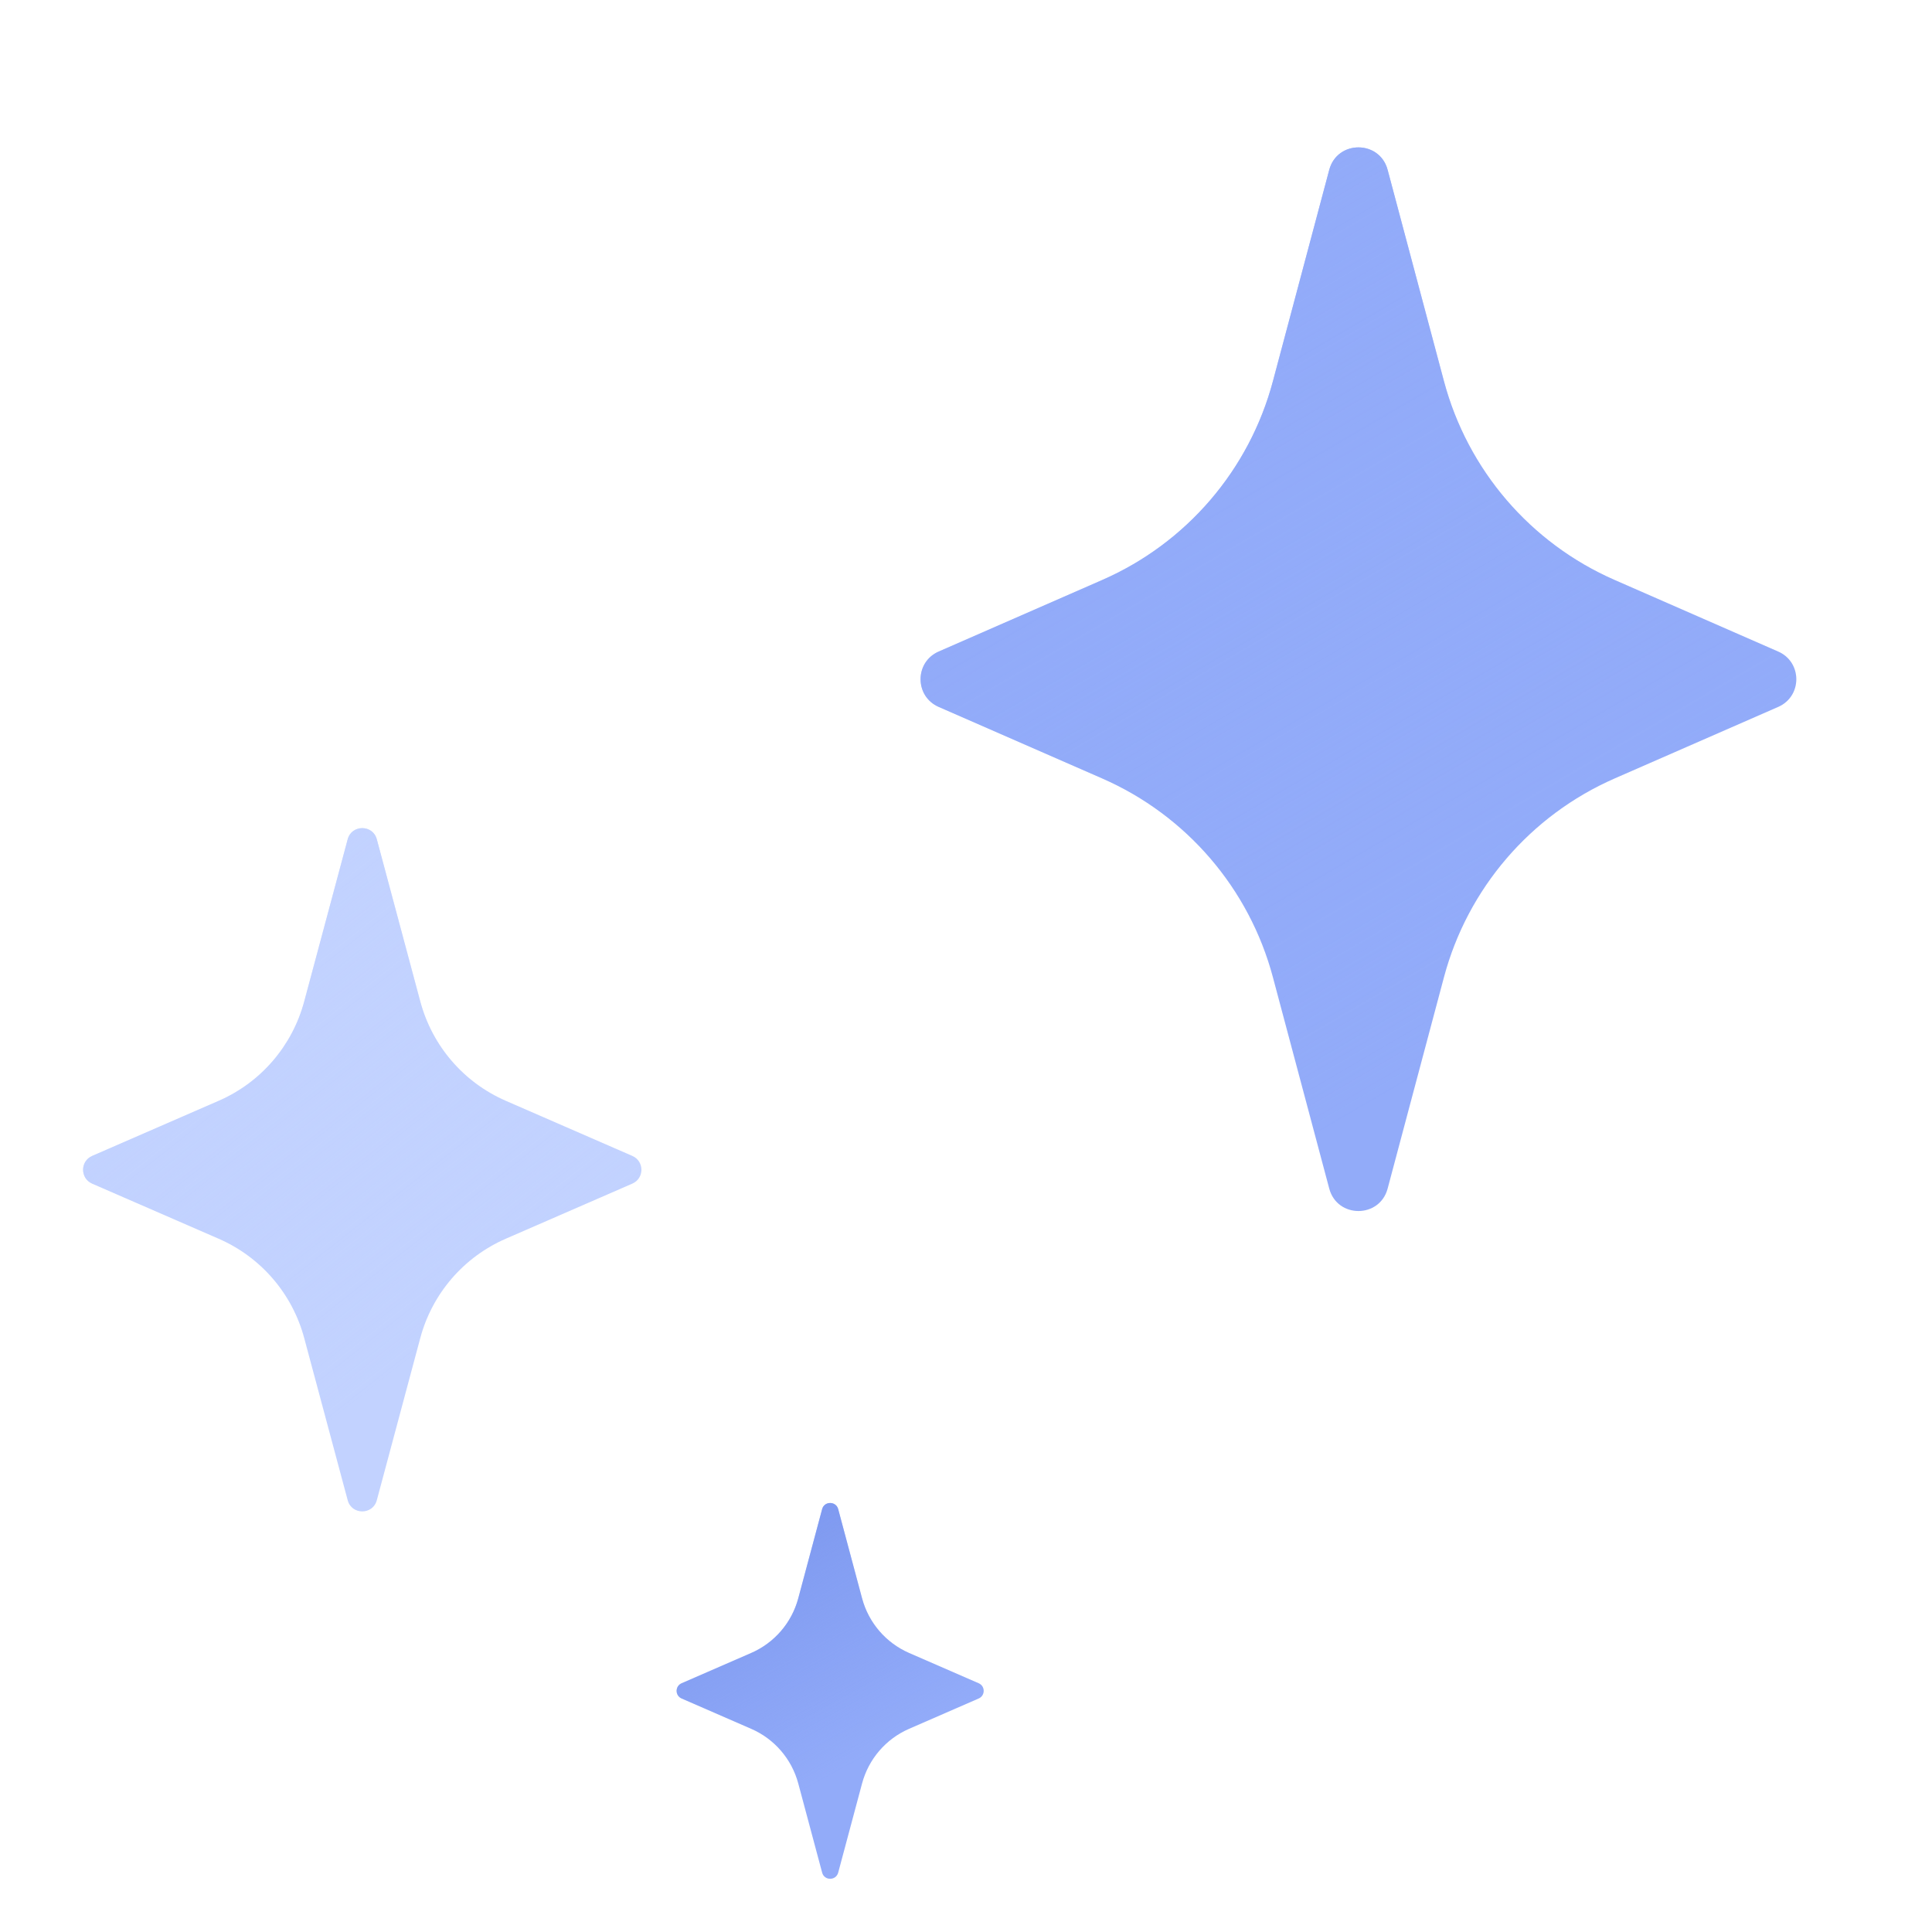
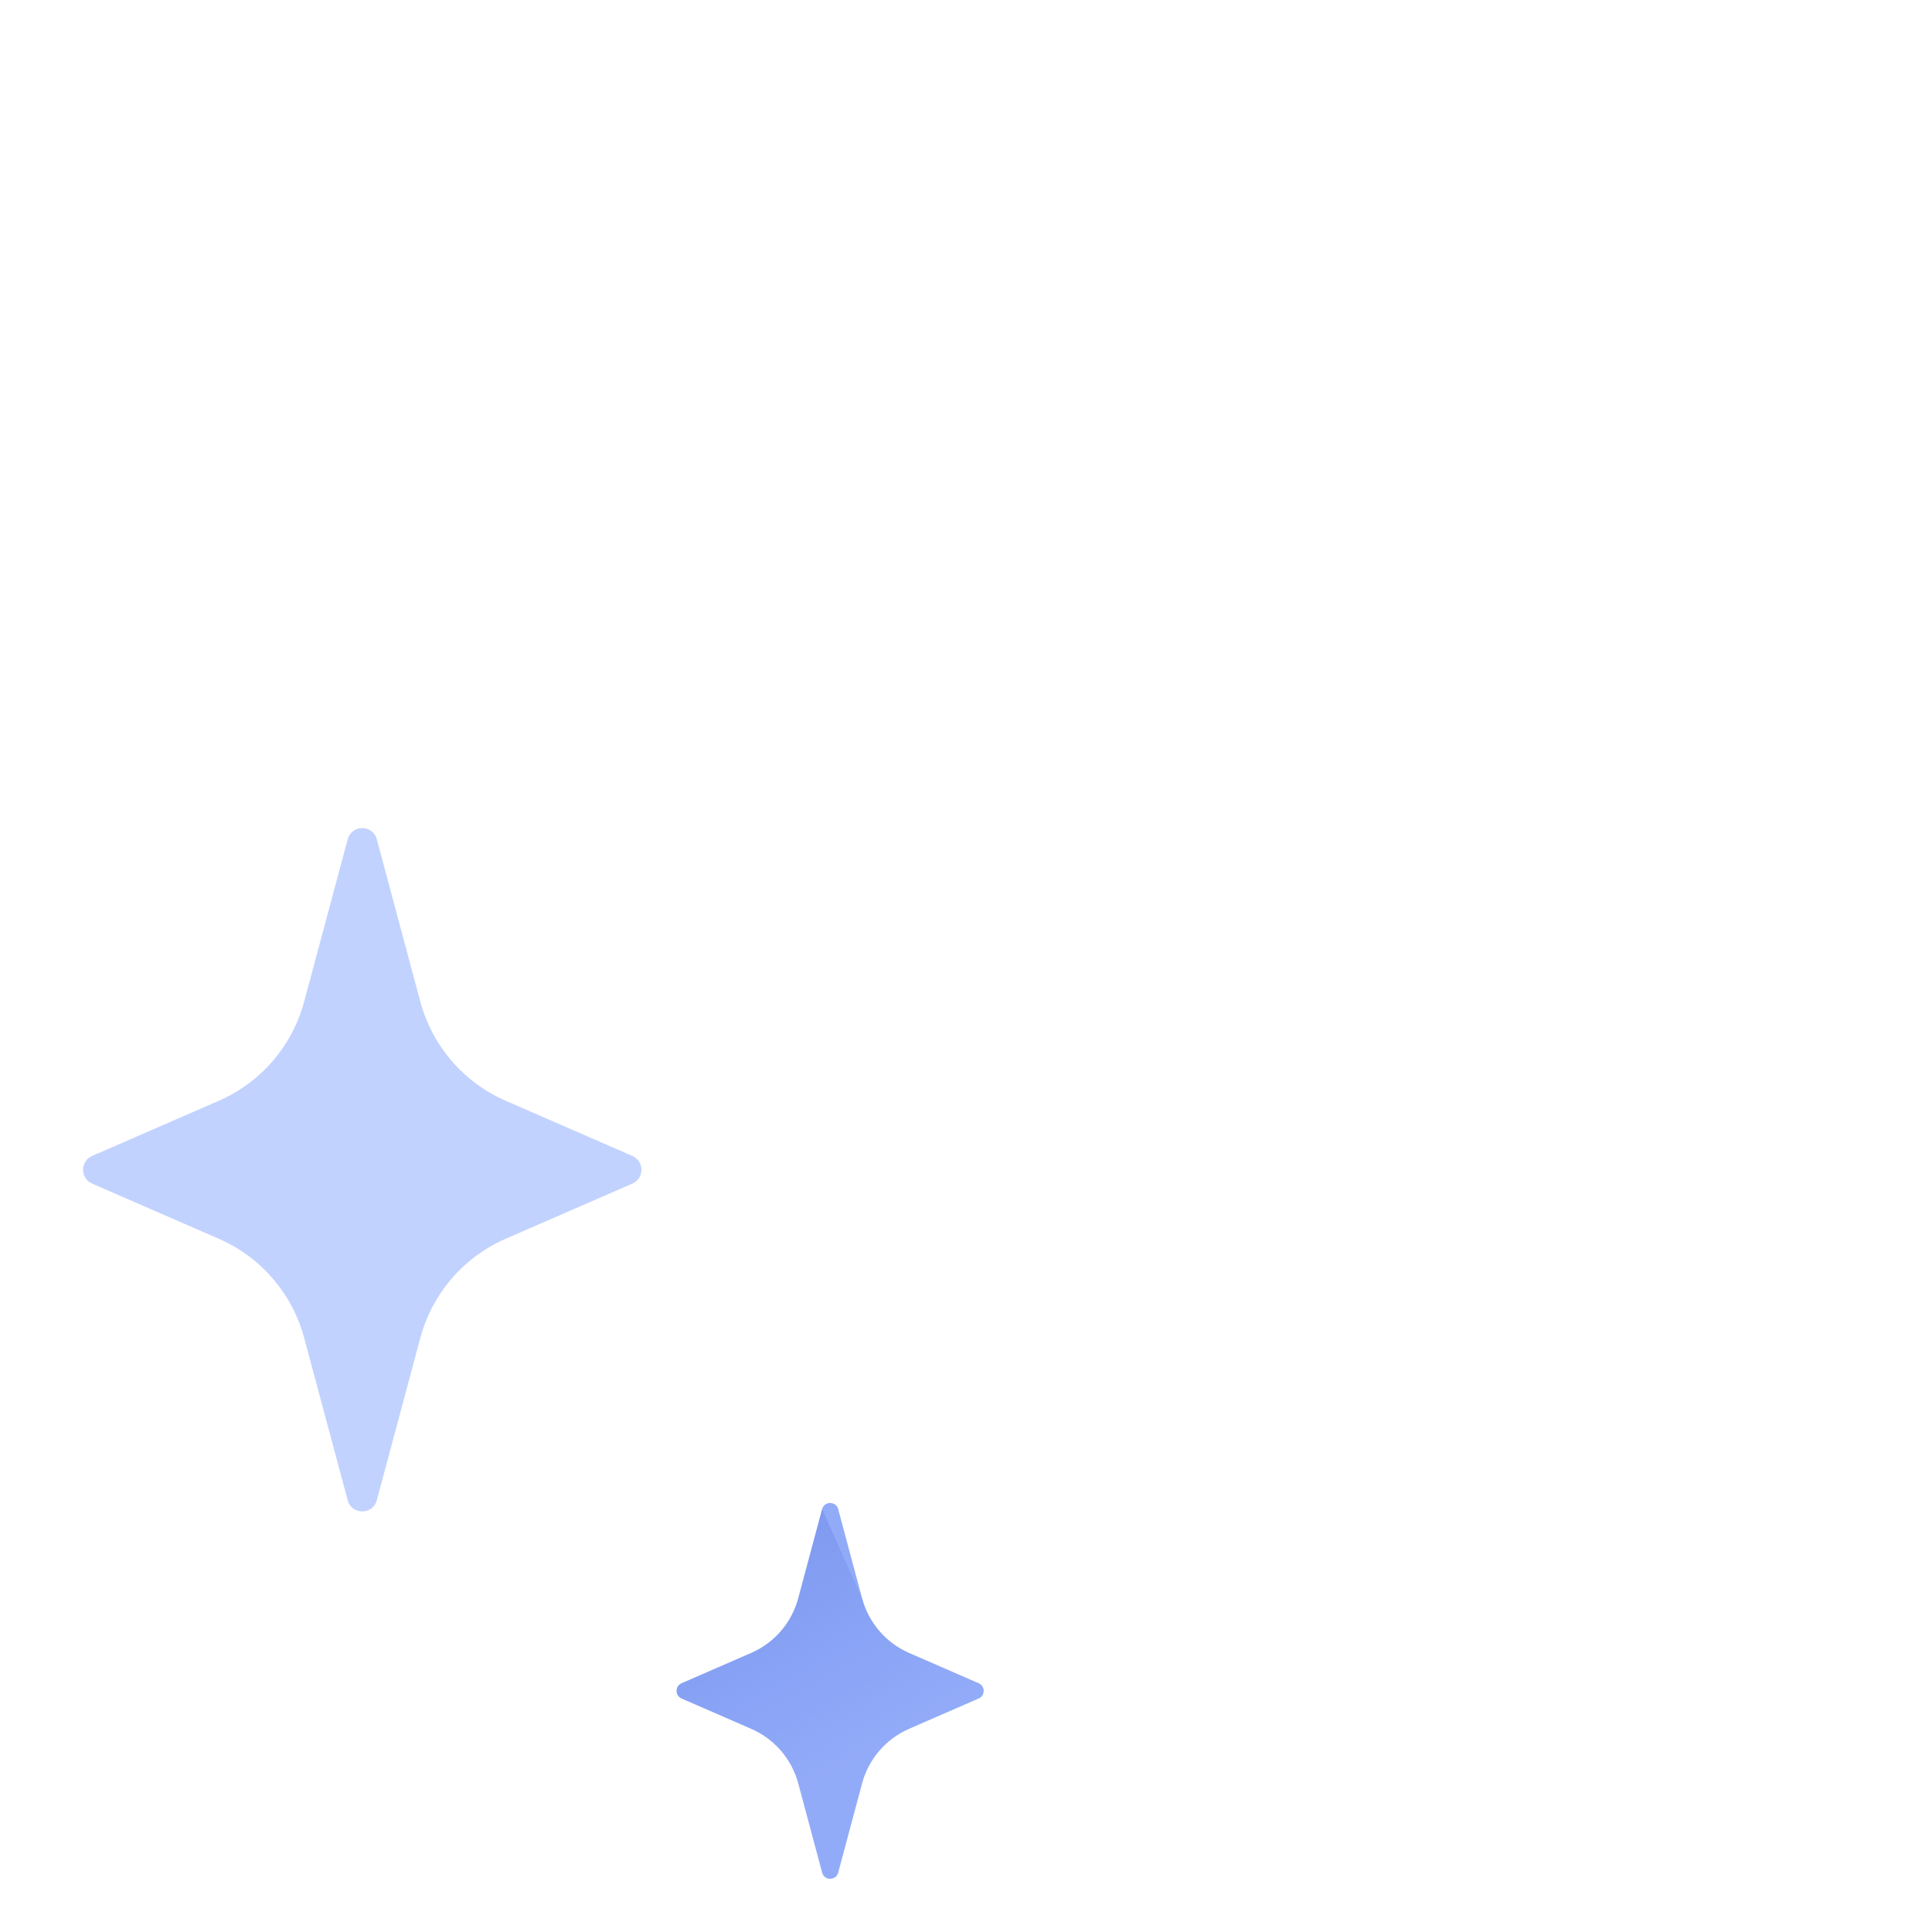
<svg xmlns="http://www.w3.org/2000/svg" fill="none" height="100%" overflow="visible" preserveAspectRatio="none" style="display: block;" viewBox="0 0 52 52" width="100%">
  <g id="Frame 1000012986">
-     <path d="M35.777 4.571C35.992 3.766 37.133 3.766 37.348 4.571L38.864 10.259C39.501 12.649 41.192 14.619 43.458 15.61L47.861 17.537C48.51 17.821 48.51 18.742 47.861 19.026L43.458 20.952C41.192 21.944 39.501 23.913 38.864 26.303L37.348 31.992C37.133 32.796 35.992 32.796 35.777 31.992L34.261 26.303C33.624 23.913 31.933 21.944 29.667 20.952L25.264 19.026C24.615 18.742 24.615 17.821 25.264 17.537L29.667 15.61C31.933 14.619 33.624 12.649 34.261 10.259L35.777 4.571Z" fill="#92ABF9" id="Star 1" />
    <g filter="url(#filter0_n_0_11240)" id="Star 4">
-       <path d="M35.777 4.571C35.992 3.766 37.133 3.766 37.348 4.571L38.864 10.259C39.501 12.649 41.192 14.619 43.458 15.61L47.861 17.537C48.51 17.821 48.51 18.742 47.861 19.026L43.458 20.952C41.192 21.944 39.501 23.913 38.864 26.303L37.348 31.992C37.133 32.796 35.992 32.796 35.777 31.992L34.261 26.303C33.624 23.913 31.933 21.944 29.667 20.952L25.264 19.026C24.615 18.742 24.615 17.821 25.264 17.537L29.667 15.61C31.933 14.619 33.624 12.649 34.261 10.259L35.777 4.571Z" fill="url(#paint0_linear_0_11240)" />
-     </g>
+       </g>
    <path d="M9.358 22.59C9.465 22.189 10.035 22.189 10.142 22.59L11.312 26.955C11.632 28.151 12.479 29.135 13.614 29.629L17.02 31.112C17.345 31.254 17.345 31.715 17.02 31.857L13.614 33.34C12.479 33.834 11.632 34.818 11.312 36.013L10.142 40.379C10.035 40.78 9.465 40.78 9.358 40.379L8.188 36.013C7.868 34.818 7.021 33.834 5.886 33.34L2.48 31.857C2.155 31.715 2.155 31.254 2.48 31.112L5.886 29.629C7.021 29.135 7.868 28.151 8.188 26.955L9.358 22.59Z" fill="#C2D2FF" id="Star 2" />
    <g filter="url(#filter1_n_0_11240)" id="Star 5">
-       <path d="M9.358 22.59C9.465 22.189 10.035 22.189 10.142 22.59L11.312 26.955C11.632 28.151 12.479 29.135 13.614 29.629L17.02 31.112C17.345 31.254 17.345 31.715 17.02 31.857L13.614 33.34C12.479 33.834 11.632 34.818 11.312 36.013L10.142 40.379C10.035 40.78 9.465 40.78 9.358 40.379L8.188 36.013C7.868 34.818 7.021 33.834 5.886 33.34L2.48 31.857C2.155 31.715 2.155 31.254 2.48 31.112L5.886 29.629C7.021 29.135 7.868 28.151 8.188 26.955L9.358 22.59Z" fill="url(#paint1_linear_0_11240)" />
-     </g>
+       </g>
    <path d="M22.128 40.618C22.187 40.398 22.5 40.398 22.56 40.618L23.203 43.019C23.379 43.677 23.845 44.218 24.469 44.49L26.342 45.305C26.521 45.383 26.521 45.637 26.342 45.715L24.469 46.531C23.845 46.802 23.379 47.344 23.203 48.001L22.56 50.402C22.5 50.623 22.187 50.623 22.128 50.402L21.485 48.001C21.309 47.344 20.843 46.802 20.218 46.531L18.346 45.715C18.166 45.637 18.166 45.383 18.346 45.305L20.218 44.49C20.843 44.218 21.309 43.677 21.485 43.019L22.128 40.618Z" fill="#92ABF9" id="Star 3" />
    <g filter="url(#filter2_n_0_11240)" id="Star 6">
-       <path d="M22.128 40.618C22.187 40.398 22.5 40.398 22.56 40.618L23.203 43.019C23.379 43.677 23.845 44.218 24.469 44.49L26.342 45.305C26.521 45.383 26.521 45.637 26.342 45.715L24.469 46.531C23.845 46.802 23.379 47.344 23.203 48.001L22.56 50.402C22.5 50.623 22.187 50.623 22.128 50.402L21.485 48.001C21.309 47.344 20.843 46.802 20.218 46.531L18.346 45.715C18.166 45.637 18.166 45.383 18.346 45.305L20.218 44.49C20.843 44.218 21.309 43.677 21.485 43.019L22.128 40.618Z" fill="url(#paint2_linear_0_11240)" />
+       <path d="M22.128 40.618L23.203 43.019C23.379 43.677 23.845 44.218 24.469 44.49L26.342 45.305C26.521 45.383 26.521 45.637 26.342 45.715L24.469 46.531C23.845 46.802 23.379 47.344 23.203 48.001L22.56 50.402C22.5 50.623 22.187 50.623 22.128 50.402L21.485 48.001C21.309 47.344 20.843 46.802 20.218 46.531L18.346 45.715C18.166 45.637 18.166 45.383 18.346 45.305L20.218 44.49C20.843 44.218 21.309 43.677 21.485 43.019L22.128 40.618Z" fill="url(#paint2_linear_0_11240)" />
    </g>
  </g>
  <defs>
    <filter color-interpolation-filters="sRGB" filterUnits="userSpaceOnUse" height="28.628" id="filter0_n_0_11240" width="23.571" x="24.777" y="3.967">
      <feFlood flood-opacity="0" result="BackgroundImageFix" />
      <feBlend in="SourceGraphic" in2="BackgroundImageFix" mode="normal" result="shape" />
      <feTurbulence baseFrequency="2.462 2.462" numOctaves="3" result="noise" seed="8824" stitchTiles="stitch" type="fractalNoise" />
      <feColorMatrix in="noise" result="alphaNoise" type="luminanceToAlpha" />
      <feComponentTransfer in="alphaNoise" result="coloredNoise1">
        <feFuncA tableValues="1 1 1 1 1 1 1 1 1 1 1 1 1 1 1 1 1 1 1 1 1 1 1 1 1 1 1 1 1 1 1 1 1 1 1 1 1 1 1 1 1 1 1 1 1 1 1 1 1 1 1 0 0 0 0 0 0 0 0 0 0 0 0 0 0 0 0 0 0 0 0 0 0 0 0 0 0 0 0 0 0 0 0 0 0 0 0 0 0 0 0 0 0 0 0 0 0 0 0 0" type="discrete" />
      </feComponentTransfer>
      <feComposite in="coloredNoise1" in2="shape" operator="in" result="noise1Clipped" />
      <feFlood flood-color="#E0E8FF" result="color1Flood" />
      <feComposite in="color1Flood" in2="noise1Clipped" operator="in" result="color1" />
      <feMerge result="effect1_noise_0_11240">
        <feMergeNode in="shape" />
        <feMergeNode in="color1" />
      </feMerge>
    </filter>
    <filter color-interpolation-filters="sRGB" filterUnits="userSpaceOnUse" height="18.391" id="filter1_n_0_11240" width="15.027" x="2.236" y="22.289">
      <feFlood flood-opacity="0" result="BackgroundImageFix" />
      <feBlend in="SourceGraphic" in2="BackgroundImageFix" mode="normal" result="shape" />
      <feTurbulence baseFrequency="2.462 2.462" numOctaves="3" result="noise" seed="2620" stitchTiles="stitch" type="fractalNoise" />
      <feColorMatrix in="noise" result="alphaNoise" type="luminanceToAlpha" />
      <feComponentTransfer in="alphaNoise" result="coloredNoise1">
        <feFuncA tableValues="1 1 1 1 1 1 1 1 1 1 1 1 1 1 1 1 1 1 1 1 1 1 1 1 1 1 1 1 1 1 1 1 1 1 1 1 1 1 1 1 1 1 1 1 1 1 1 1 1 1 1 0 0 0 0 0 0 0 0 0 0 0 0 0 0 0 0 0 0 0 0 0 0 0 0 0 0 0 0 0 0 0 0 0 0 0 0 0 0 0 0 0 0 0 0 0 0 0 0 0" type="discrete" />
      </feComponentTransfer>
      <feComposite in="coloredNoise1" in2="shape" operator="in" result="noise1Clipped" />
      <feFlood flood-color="#7694F6" result="color1Flood" />
      <feComposite in="color1Flood" in2="noise1Clipped" operator="in" result="color1" />
      <feMerge result="effect1_noise_0_11240">
        <feMergeNode in="shape" />
        <feMergeNode in="color1" />
      </feMerge>
    </filter>
    <filter color-interpolation-filters="sRGB" filterUnits="userSpaceOnUse" height="10.115" id="filter2_n_0_11240" width="8.265" x="18.211" y="40.453">
      <feFlood flood-opacity="0" result="BackgroundImageFix" />
      <feBlend in="SourceGraphic" in2="BackgroundImageFix" mode="normal" result="shape" />
      <feTurbulence baseFrequency="2.462 2.462" numOctaves="3" result="noise" seed="432" stitchTiles="stitch" type="fractalNoise" />
      <feColorMatrix in="noise" result="alphaNoise" type="luminanceToAlpha" />
      <feComponentTransfer in="alphaNoise" result="coloredNoise1">
        <feFuncA tableValues="1 1 1 1 1 1 1 1 1 1 1 1 1 1 1 1 1 1 1 1 1 1 1 1 1 1 1 1 1 1 1 1 1 1 1 1 1 1 1 1 1 1 1 1 1 1 1 1 1 1 1 0 0 0 0 0 0 0 0 0 0 0 0 0 0 0 0 0 0 0 0 0 0 0 0 0 0 0 0 0 0 0 0 0 0 0 0 0 0 0 0 0 0 0 0 0 0 0 0 0" type="discrete" />
      </feComponentTransfer>
      <feComposite in="coloredNoise1" in2="shape" operator="in" result="noise1Clipped" />
      <feFlood flood-color="#E0E8FF" result="color1Flood" />
      <feComposite in="color1Flood" in2="noise1Clipped" operator="in" result="color1" />
      <feMerge result="effect1_noise_0_11240">
        <feMergeNode in="shape" />
        <feMergeNode in="color1" />
      </feMerge>
    </filter>
    <linearGradient gradientUnits="userSpaceOnUse" id="paint0_linear_0_11240" x1="26.406" x2="41.844" y1="0.406" y2="26.812">
      <stop stop-color="#92ABF9" />
      <stop offset="1" stop-color="#92ABF9" stop-opacity="0" />
    </linearGradient>
    <linearGradient gradientUnits="userSpaceOnUse" id="paint1_linear_0_11240" x1="0.406" x2="12.594" y1="19.906" y2="35.344">
      <stop stop-color="#C2D2FF" />
      <stop offset="1" stop-color="#C2D2FF" stop-opacity="0" />
    </linearGradient>
    <linearGradient gradientUnits="userSpaceOnUse" id="paint2_linear_0_11240" x1="18.688" x2="23.562" y1="38.188" y2="47.125">
      <stop stop-color="#7490EB" />
      <stop offset="1" stop-color="#7490EB" stop-opacity="0" />
    </linearGradient>
  </defs>
</svg>